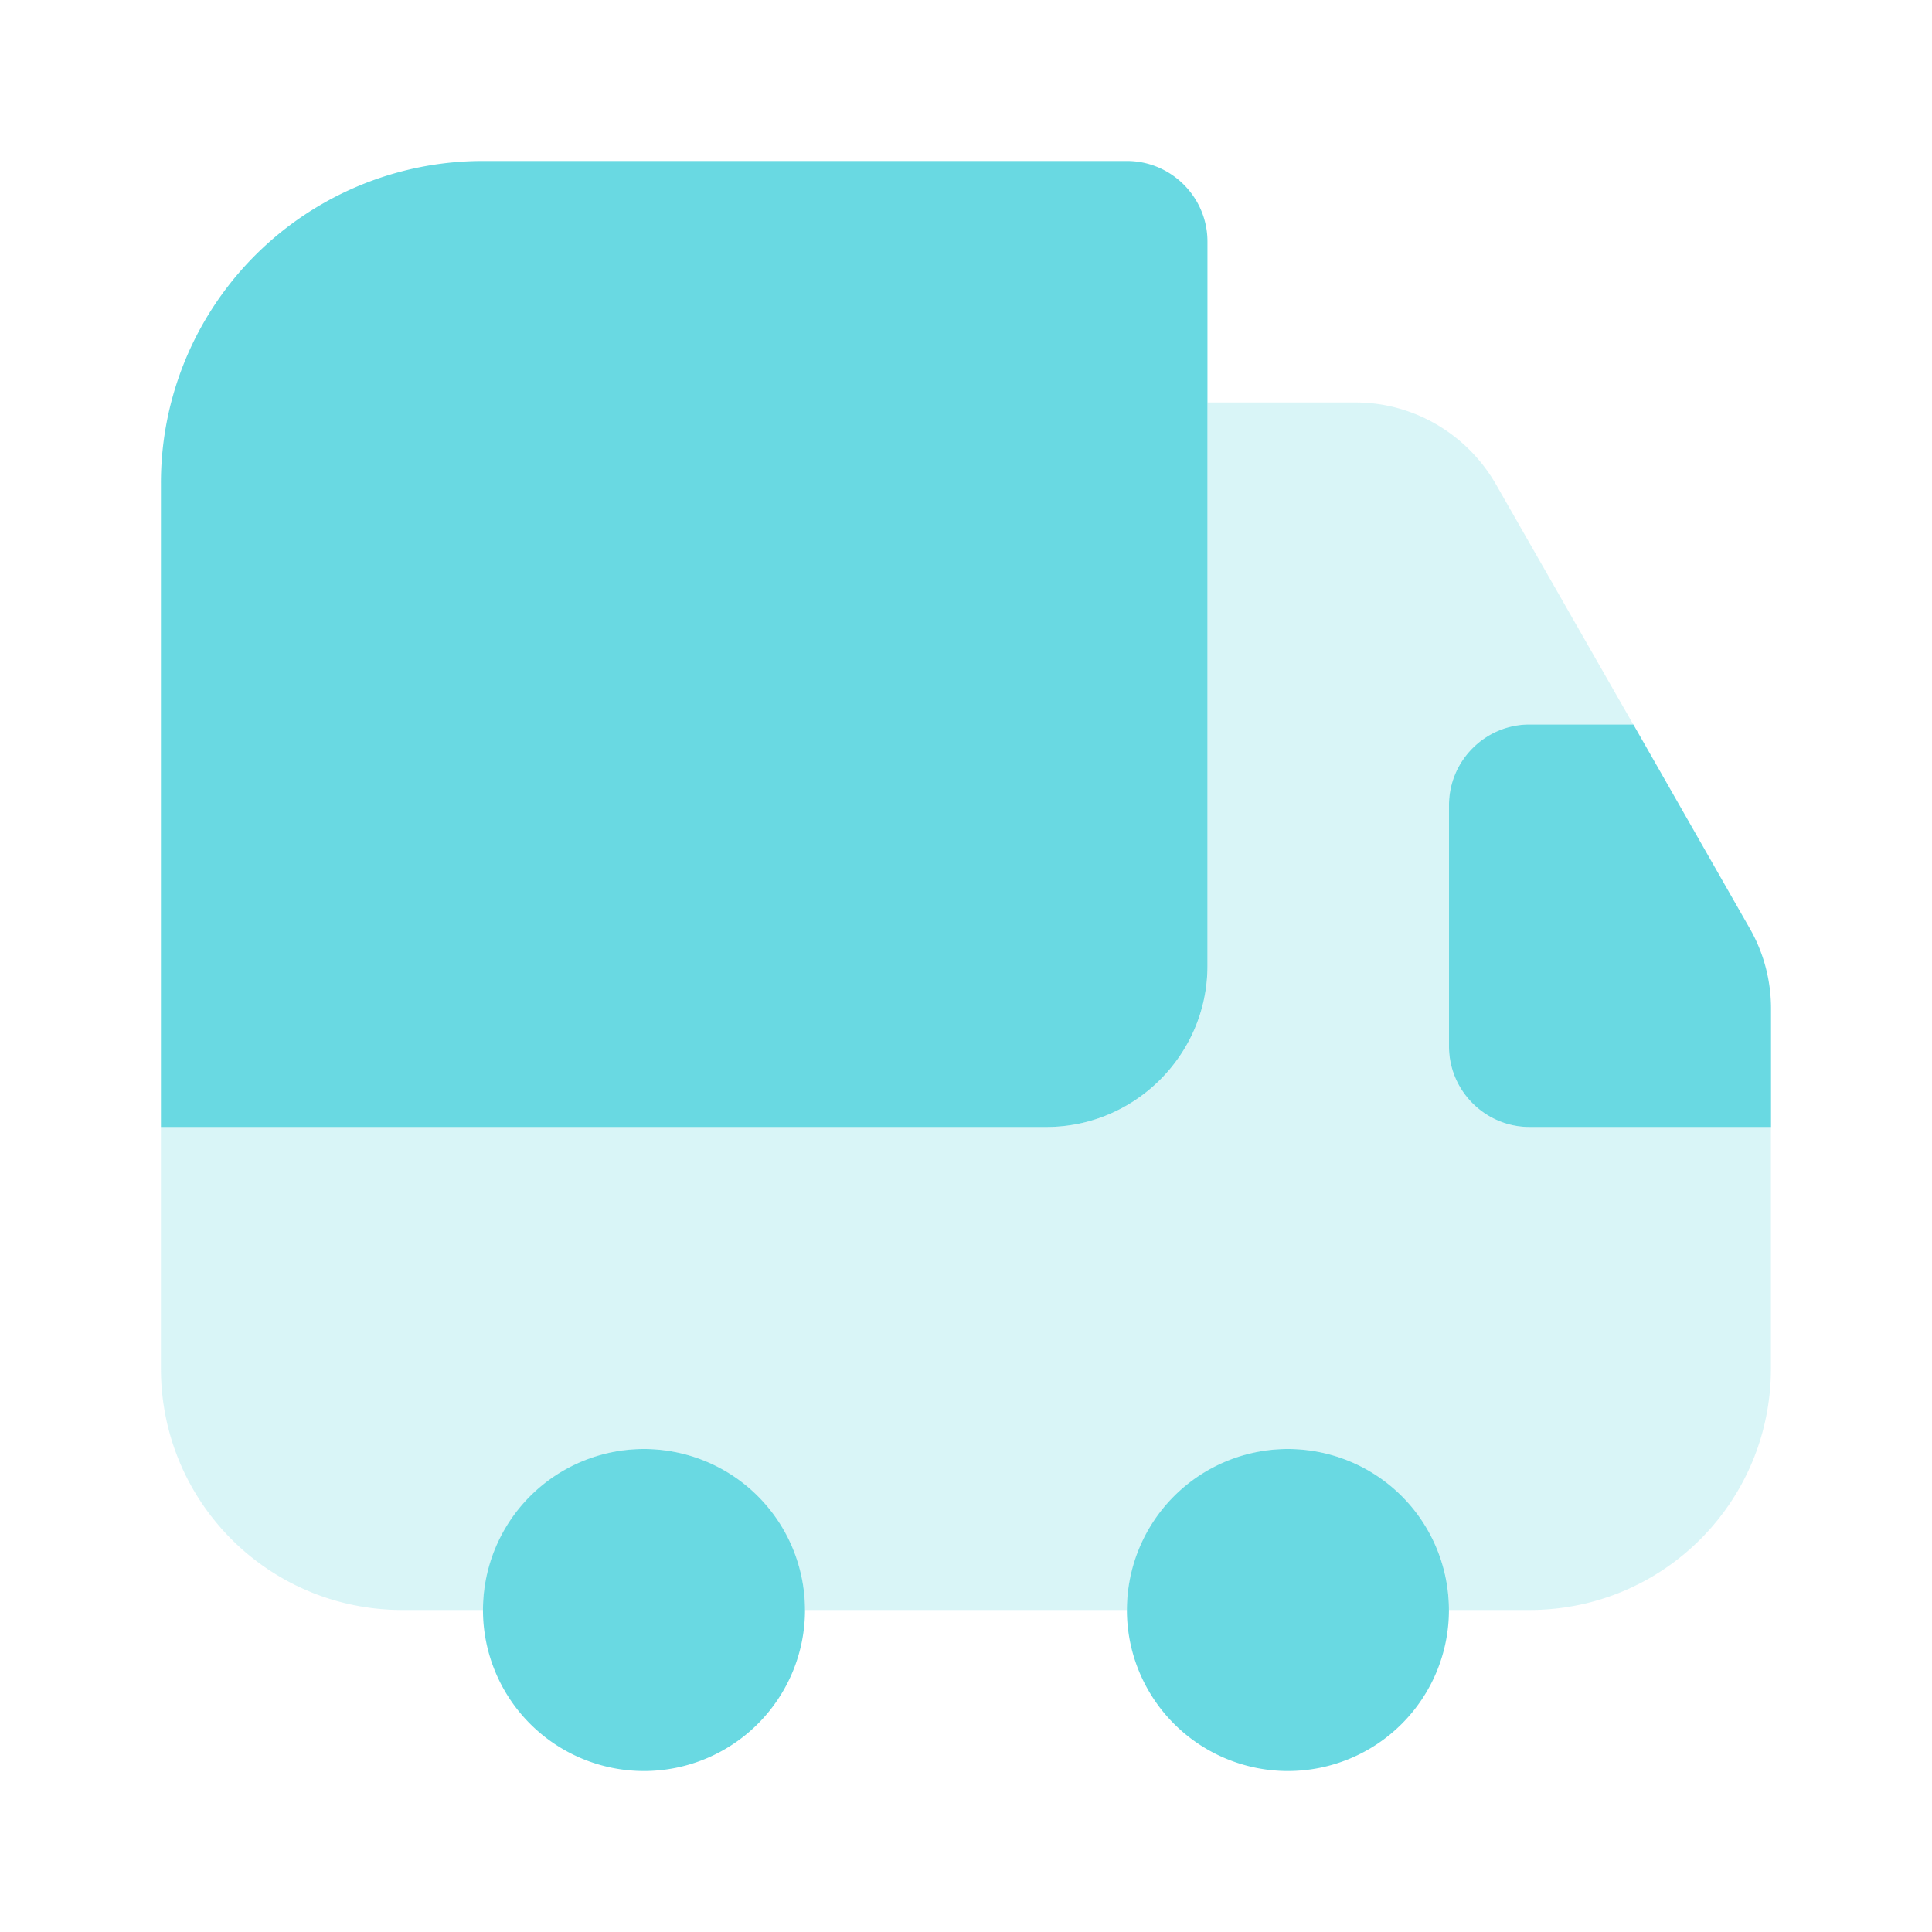
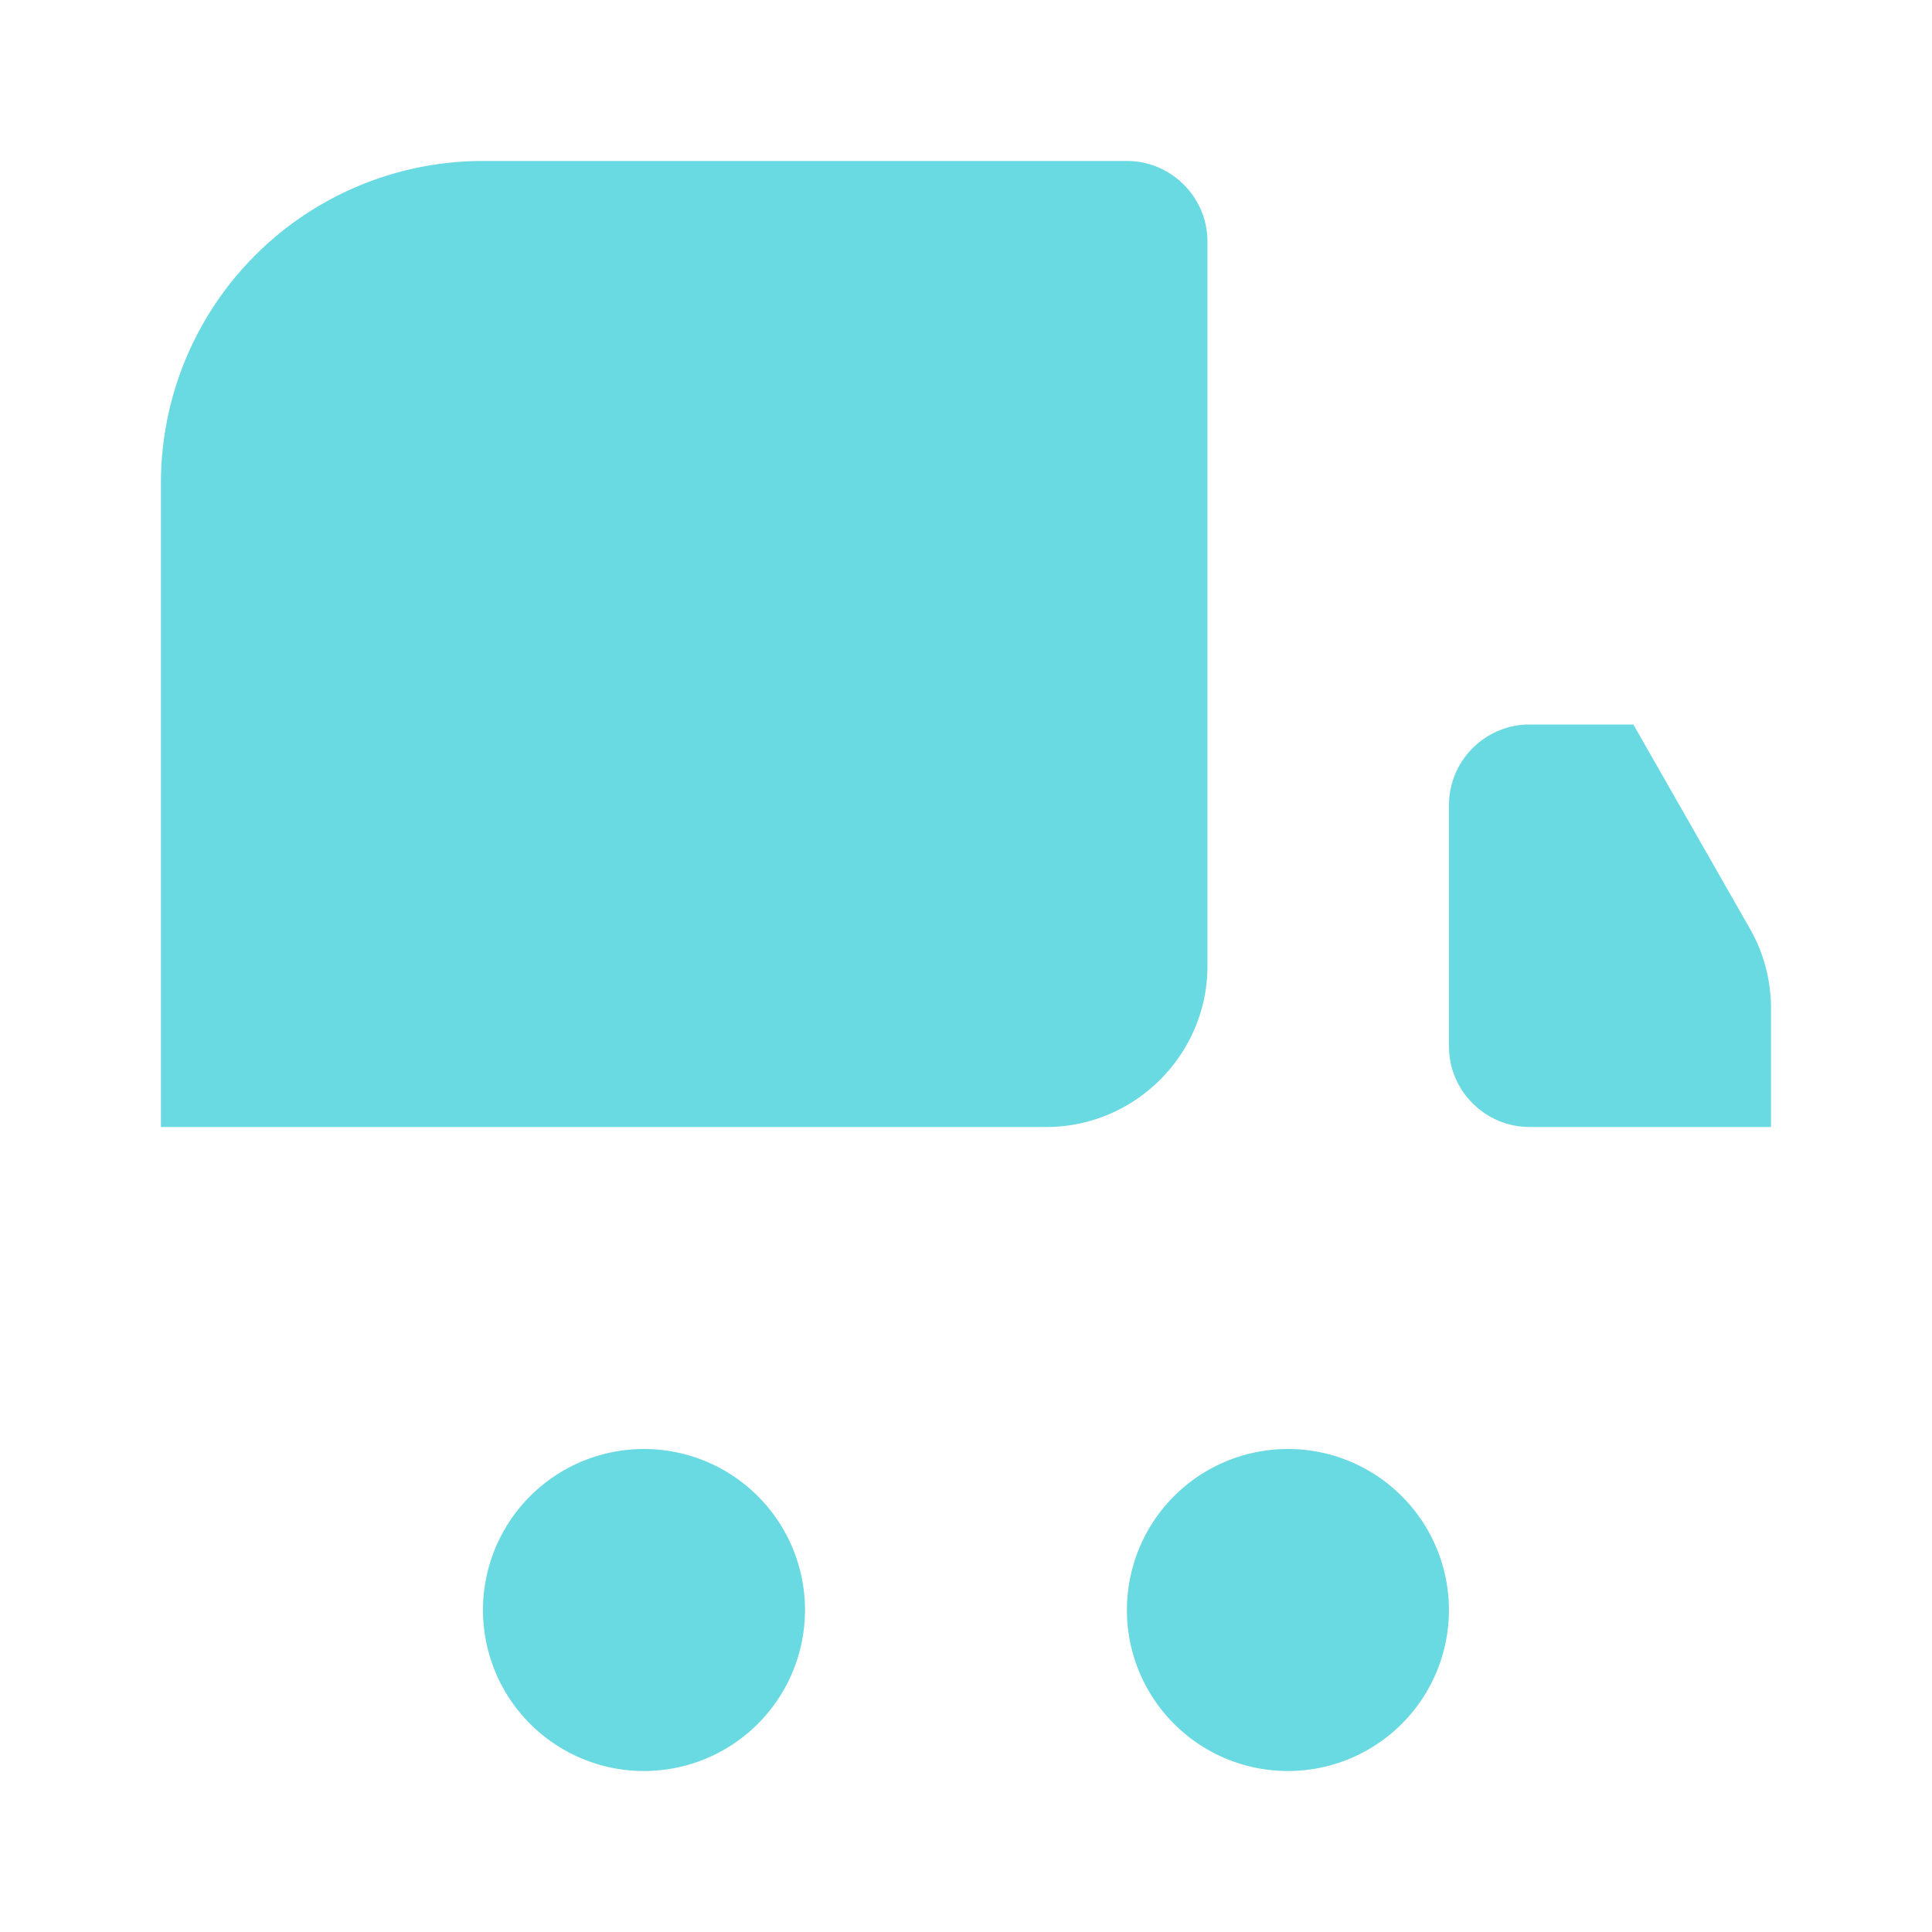
<svg xmlns="http://www.w3.org/2000/svg" width="40" height="40" fill="none">
  <path fill="#69D9E2" d="M24.999 5v15c0 1.833-1.5 3.333-3.334 3.333H3.332V10a6.665 6.665 0 0 1 6.667-6.667h13.333c.917 0 1.667.75 1.667 1.667Z" />
-   <path fill="#69D9E2" fill-opacity=".25" d="M36.665 23.333v5c0 2.767-2.233 5-5 5H30c0-1.833-1.5-3.333-3.334-3.333a3.343 3.343 0 0 0-3.333 3.333h-6.667c0-1.833-1.5-3.333-3.333-3.333a3.343 3.343 0 0 0-3.333 3.333H8.332c-2.767 0-5-2.233-5-5v-5h18.333C23.5 23.333 25 21.833 25 20V8.333h3.066c1.2 0 2.3.65 2.9 1.684L33.815 15h-2.15C30.75 15 30 15.75 30 16.667v5c0 .916.75 1.666 1.666 1.666h5Z" />
  <path fill="#69D9E2" d="M13.333 36.667a3.333 3.333 0 1 0 0-6.667 3.333 3.333 0 0 0 0 6.667ZM26.665 36.667a3.333 3.333 0 1 0 0-6.667 3.333 3.333 0 0 0 0 6.667ZM36.667 20.883v2.45h-5c-.917 0-1.667-.75-1.667-1.666v-5c0-.917.75-1.667 1.667-1.667h2.15l2.416 4.233c.284.5.434 1.067.434 1.65Z" />
</svg>